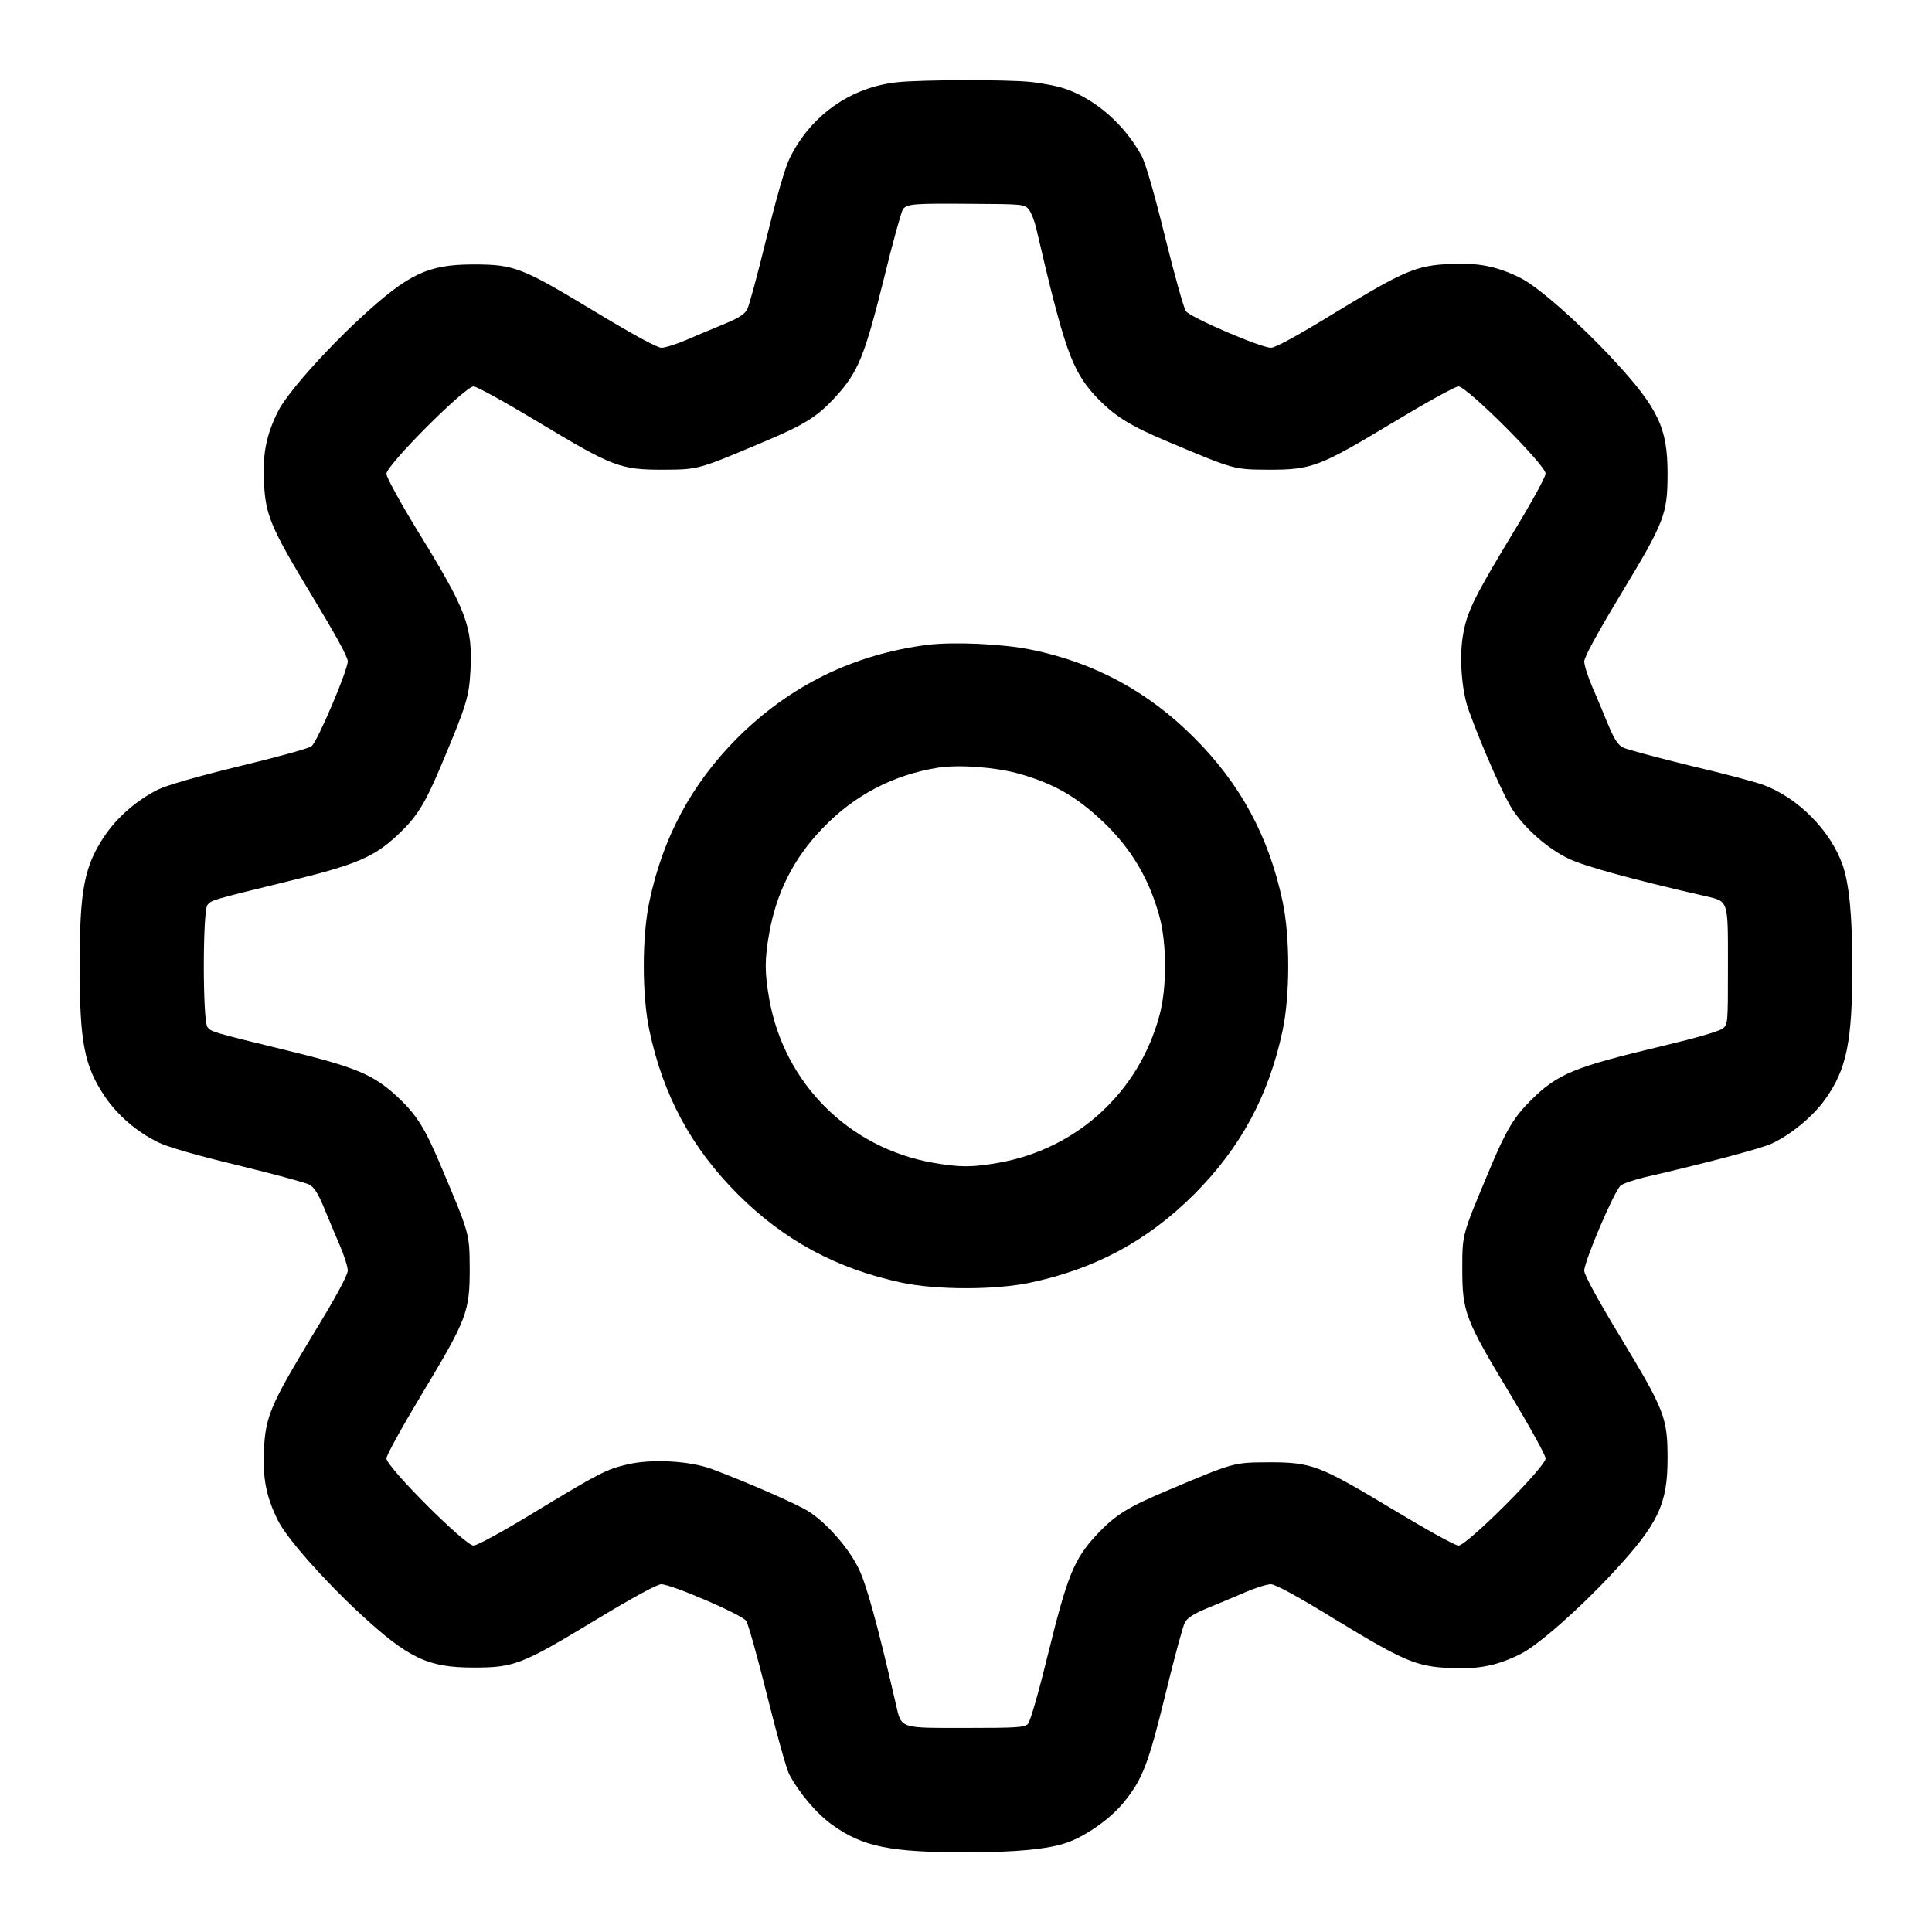
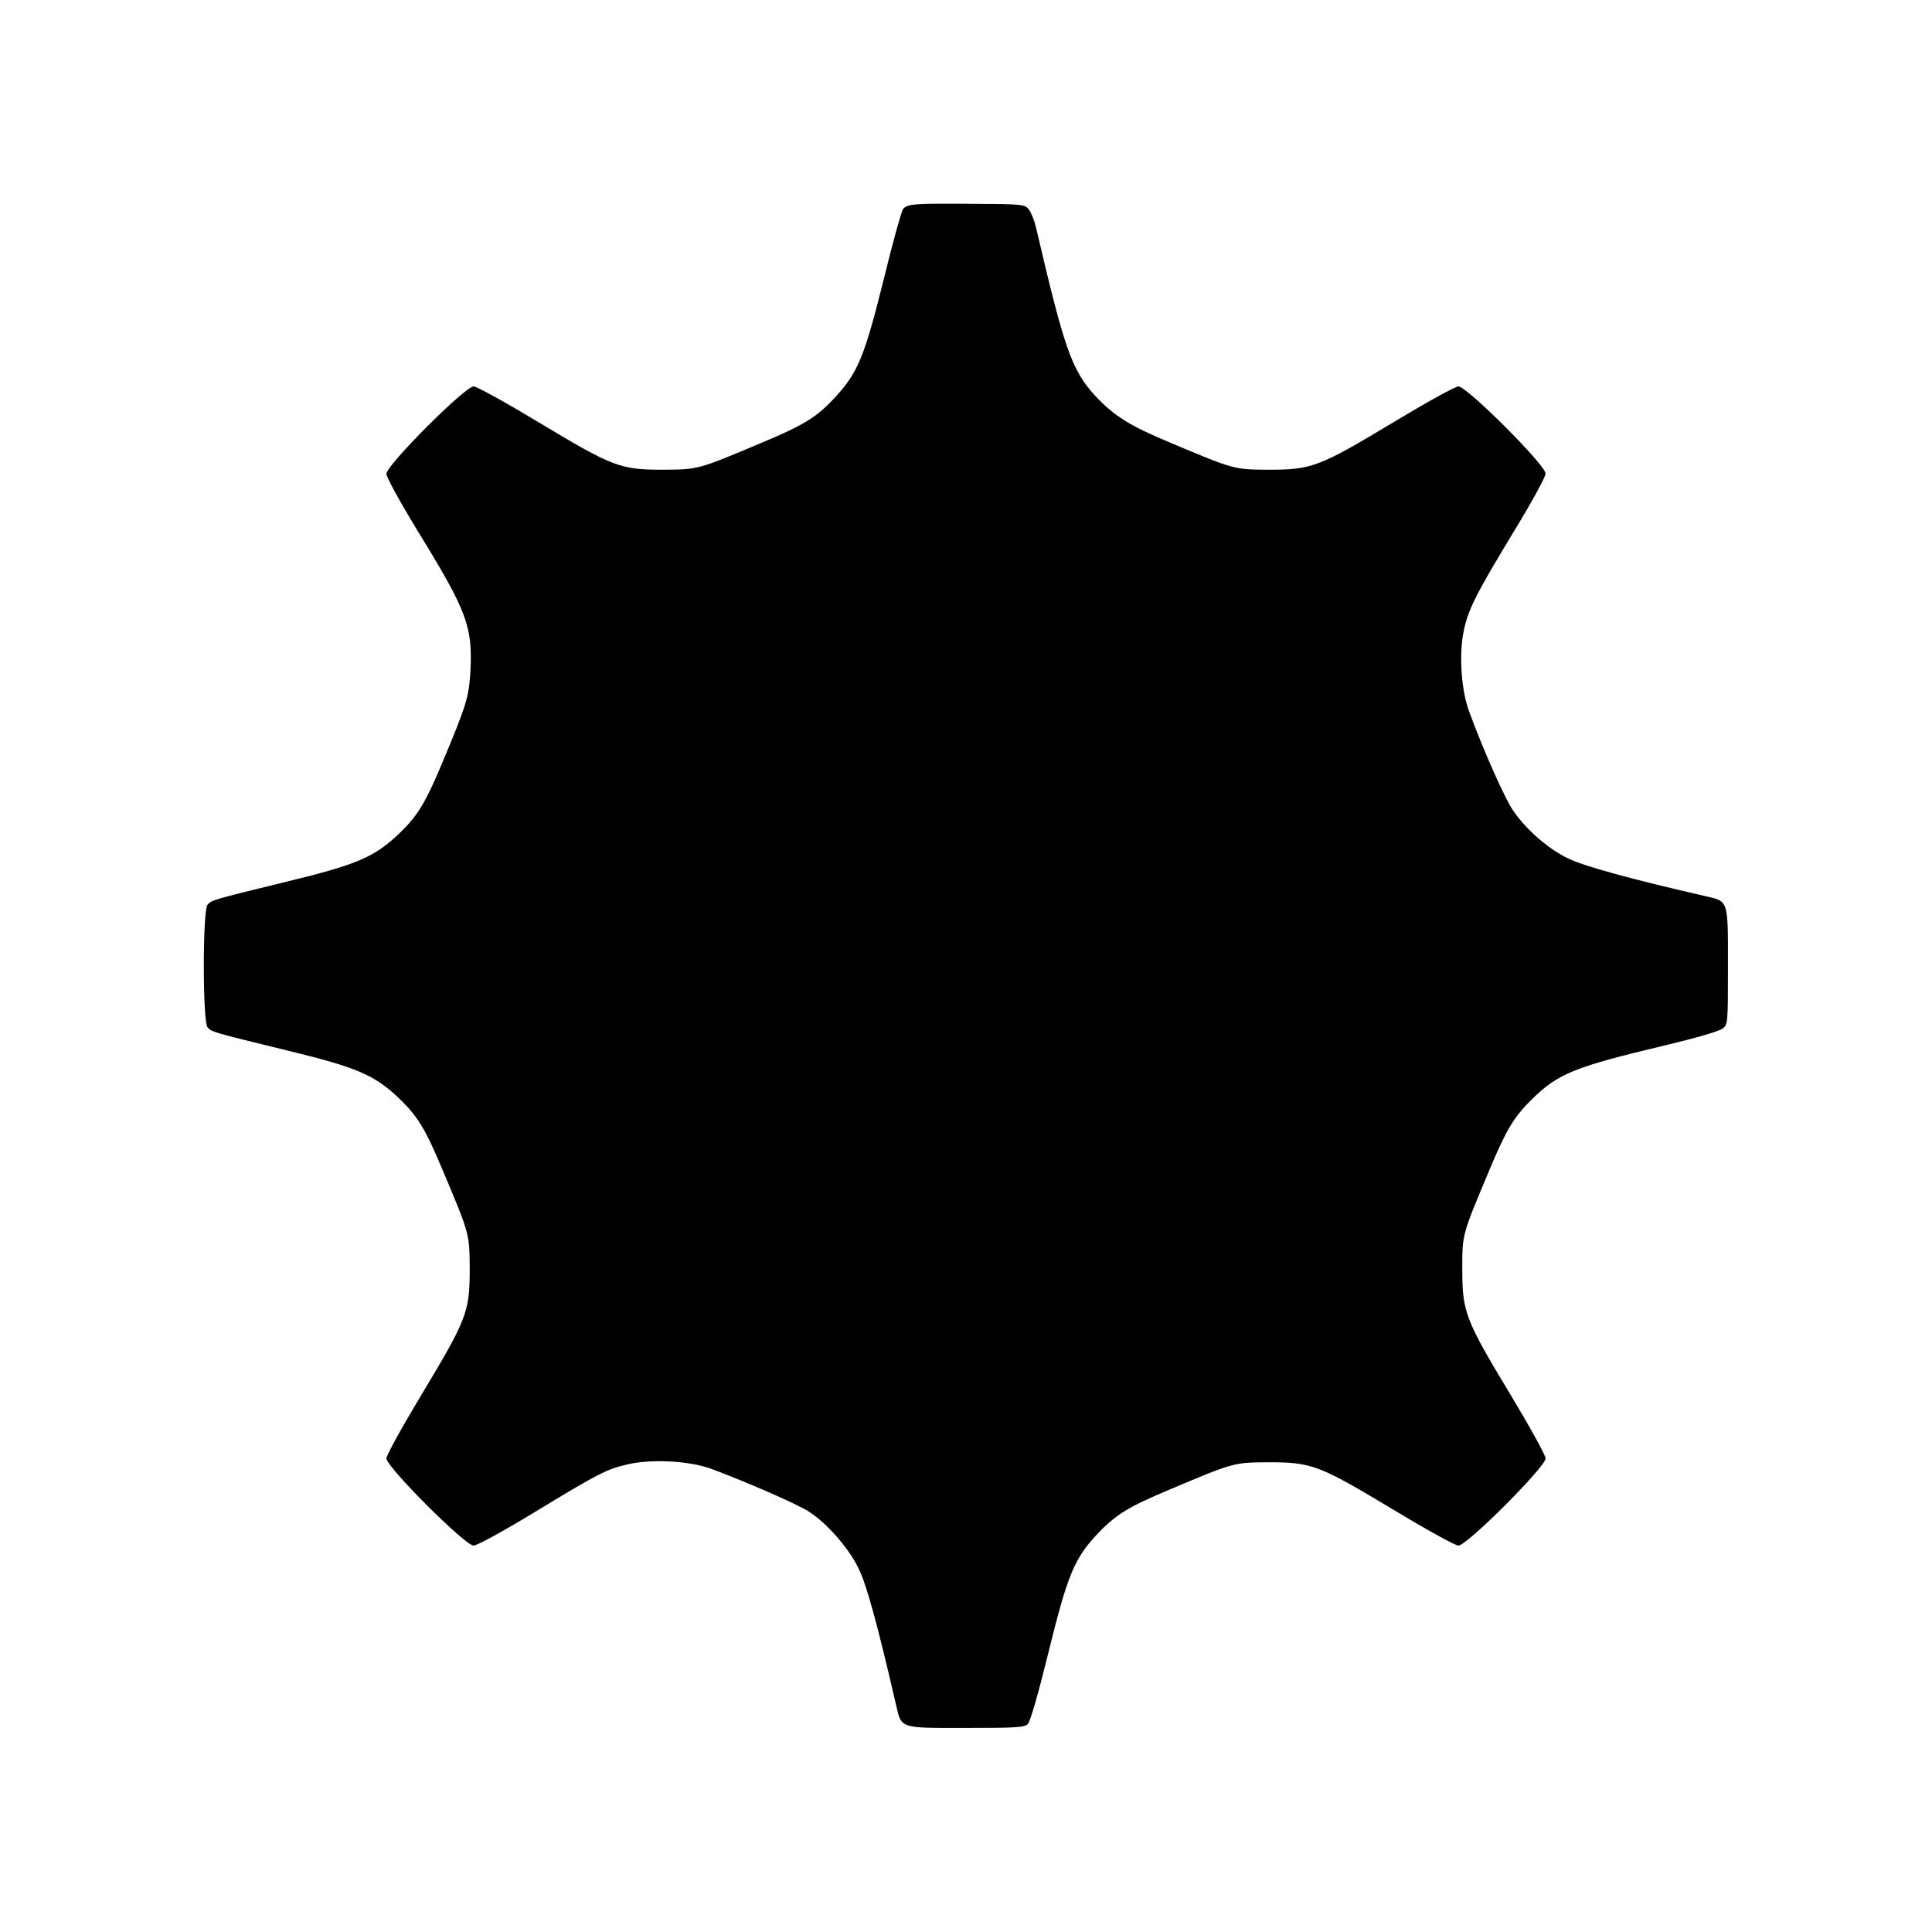
<svg xmlns="http://www.w3.org/2000/svg" version="1.0" width="800px" height="800px" viewBox="0 0 800 800" preserveAspectRatio="xMidYMid meet">
  <g transform="translate(0,800) scale(0.1,-0.1)" fill="#000000" stroke="none">
-     <path d="M3720 7660 c-195 -19 -362 -136 -450 -315 -19 -38 -54 -160 -96 -330 -36 -148 -72 -281 -80 -296 -10 -19 -35 -36 -91 -59 -43 -18 -114 -47 -157 -66 -44 -19 -92 -34 -107 -34 -18 0 -117 54 -281 153 -298 180 -329 192 -498 192 -189 0 -270 -39 -471 -225 -148 -137 -302 -311 -338 -384 -48 -96 -64 -175 -58 -291 6 -139 28 -189 200 -474 94 -155 147 -251 147 -269 0 -38 -126 -334 -150 -352 -11 -9 -146 -46 -300 -83 -181 -44 -300 -79 -337 -97 -87 -44 -165 -112 -217 -187 -87 -128 -106 -225 -106 -543 0 -318 19 -415 106 -543 52 -76 131 -144 219 -187 38 -19 158 -54 329 -95 148 -36 281 -72 296 -80 21 -11 36 -35 60 -92 18 -43 47 -114 66 -157 19 -44 34 -92 34 -107 0 -19 -50 -112 -147 -270 -172 -285 -194 -335 -200 -474 -6 -116 10 -195 58 -291 36 -73 190 -247 338 -384 201 -186 282 -225 471 -225 169 0 200 12 498 192 160 97 263 153 280 153 42 0 335 -126 352 -152 8 -12 47 -150 86 -307 39 -157 80 -304 91 -326 40 -77 115 -166 180 -212 126 -90 239 -113 553 -113 209 0 340 13 418 40 80 28 184 102 237 169 76 94 100 156 171 446 36 148 72 281 80 296 10 19 35 36 91 59 43 18 114 47 157 66 44 19 92 34 108 34 19 0 108 -48 269 -147 283 -172 334 -194 474 -200 116 -6 195 10 291 58 73 36 247 190 384 338 186 201 225 282 225 471 0 169 -12 200 -192 498 -97 160 -153 263 -153 280 0 40 126 334 151 353 12 9 56 24 98 34 252 58 482 119 526 139 80 37 172 113 222 183 90 126 113 239 113 553 0 209 -13 340 -40 418 -50 142 -183 277 -326 331 -27 11 -163 47 -303 80 -139 34 -266 68 -281 76 -21 11 -36 35 -60 92 -18 43 -47 114 -66 157 -19 44 -34 92 -34 107 0 18 54 117 153 281 180 298 192 329 192 498 0 189 -39 270 -225 471 -137 148 -311 302 -384 338 -96 48 -175 64 -291 58 -140 -6 -191 -28 -474 -200 -158 -97 -250 -147 -268 -147 -43 0 -335 126 -353 152 -8 12 -47 150 -86 308 -46 186 -80 303 -97 335 -70 128 -188 232 -312 276 -33 12 -100 25 -150 30 -106 10 -437 9 -545 -1z m540 -527 c10 -13 23 -46 30 -75 117 -503 148 -591 245 -697 78 -83 141 -123 306 -192 273 -115 268 -113 414 -114 177 0 208 12 514 196 136 82 257 149 270 149 35 0 361 -326 361 -361 0 -14 -60 -123 -137 -249 -153 -253 -186 -318 -203 -408 -19 -94 -9 -242 23 -327 56 -154 148 -362 183 -412 54 -79 144 -157 226 -197 65 -32 253 -84 566 -156 101 -23 97 -12 97 -290 0 -237 0 -242 -22 -259 -13 -11 -114 -40 -240 -70 -374 -89 -441 -116 -551 -224 -73 -72 -105 -125 -174 -290 -115 -274 -113 -266 -113 -412 0 -177 12 -209 196 -514 82 -136 149 -257 149 -270 0 -35 -326 -361 -361 -361 -13 0 -134 67 -270 149 -306 184 -337 196 -514 196 -146 -1 -142 1 -412 -113 -172 -72 -224 -104 -302 -187 -93 -100 -121 -168 -200 -489 -41 -167 -75 -285 -85 -295 -15 -14 -47 -16 -257 -16 -276 0 -266 -4 -289 97 -77 334 -123 501 -156 566 -41 83 -130 185 -205 233 -48 31 -259 123 -404 177 -91 33 -247 42 -348 18 -86 -20 -119 -37 -389 -201 -125 -76 -233 -135 -247 -135 -35 0 -361 326 -361 361 0 13 67 134 149 270 184 306 196 337 196 514 -1 146 1 142 -113 412 -72 172 -104 224 -187 302 -98 91 -171 122 -455 191 -311 76 -315 77 -331 97 -20 24 -20 482 0 506 16 20 20 21 331 97 284 69 357 100 455 191 83 78 115 130 187 302 100 238 110 272 116 379 9 184 -14 247 -217 577 -75 123 -131 225 -131 239 0 36 326 362 361 362 13 0 134 -67 270 -149 306 -184 337 -196 514 -196 146 1 142 -1 412 113 174 73 226 105 304 190 92 101 119 167 198 484 37 153 74 284 80 292 18 22 45 24 284 22 213 -1 219 -2 237 -23z" />
-     <path d="M3842 5330 c-308 -39 -574 -170 -792 -389 -187 -189 -305 -408 -361 -674 -31 -145 -31 -389 0 -534 57 -269 174 -486 366 -678 191 -191 410 -309 678 -366 145 -31 389 -31 534 0 269 57 486 174 678 366 192 192 309 409 366 678 31 145 31 389 0 534 -57 269 -174 486 -366 678 -190 191 -414 312 -676 365 -116 24 -320 33 -427 20z m382 -535 c142 -41 234 -94 345 -199 116 -111 190 -236 232 -391 31 -113 31 -297 0 -410 -86 -319 -343 -553 -667 -610 -109 -19 -159 -19 -269 0 -350 61 -619 330 -680 680 -19 110 -19 160 0 270 30 169 101 310 219 433 131 138 293 223 479 253 89 14 244 2 341 -26z" />
+     <path d="M3720 7660 z m540 -527 c10 -13 23 -46 30 -75 117 -503 148 -591 245 -697 78 -83 141 -123 306 -192 273 -115 268 -113 414 -114 177 0 208 12 514 196 136 82 257 149 270 149 35 0 361 -326 361 -361 0 -14 -60 -123 -137 -249 -153 -253 -186 -318 -203 -408 -19 -94 -9 -242 23 -327 56 -154 148 -362 183 -412 54 -79 144 -157 226 -197 65 -32 253 -84 566 -156 101 -23 97 -12 97 -290 0 -237 0 -242 -22 -259 -13 -11 -114 -40 -240 -70 -374 -89 -441 -116 -551 -224 -73 -72 -105 -125 -174 -290 -115 -274 -113 -266 -113 -412 0 -177 12 -209 196 -514 82 -136 149 -257 149 -270 0 -35 -326 -361 -361 -361 -13 0 -134 67 -270 149 -306 184 -337 196 -514 196 -146 -1 -142 1 -412 -113 -172 -72 -224 -104 -302 -187 -93 -100 -121 -168 -200 -489 -41 -167 -75 -285 -85 -295 -15 -14 -47 -16 -257 -16 -276 0 -266 -4 -289 97 -77 334 -123 501 -156 566 -41 83 -130 185 -205 233 -48 31 -259 123 -404 177 -91 33 -247 42 -348 18 -86 -20 -119 -37 -389 -201 -125 -76 -233 -135 -247 -135 -35 0 -361 326 -361 361 0 13 67 134 149 270 184 306 196 337 196 514 -1 146 1 142 -113 412 -72 172 -104 224 -187 302 -98 91 -171 122 -455 191 -311 76 -315 77 -331 97 -20 24 -20 482 0 506 16 20 20 21 331 97 284 69 357 100 455 191 83 78 115 130 187 302 100 238 110 272 116 379 9 184 -14 247 -217 577 -75 123 -131 225 -131 239 0 36 326 362 361 362 13 0 134 -67 270 -149 306 -184 337 -196 514 -196 146 1 142 -1 412 113 174 73 226 105 304 190 92 101 119 167 198 484 37 153 74 284 80 292 18 22 45 24 284 22 213 -1 219 -2 237 -23z" />
  </g>
</svg>